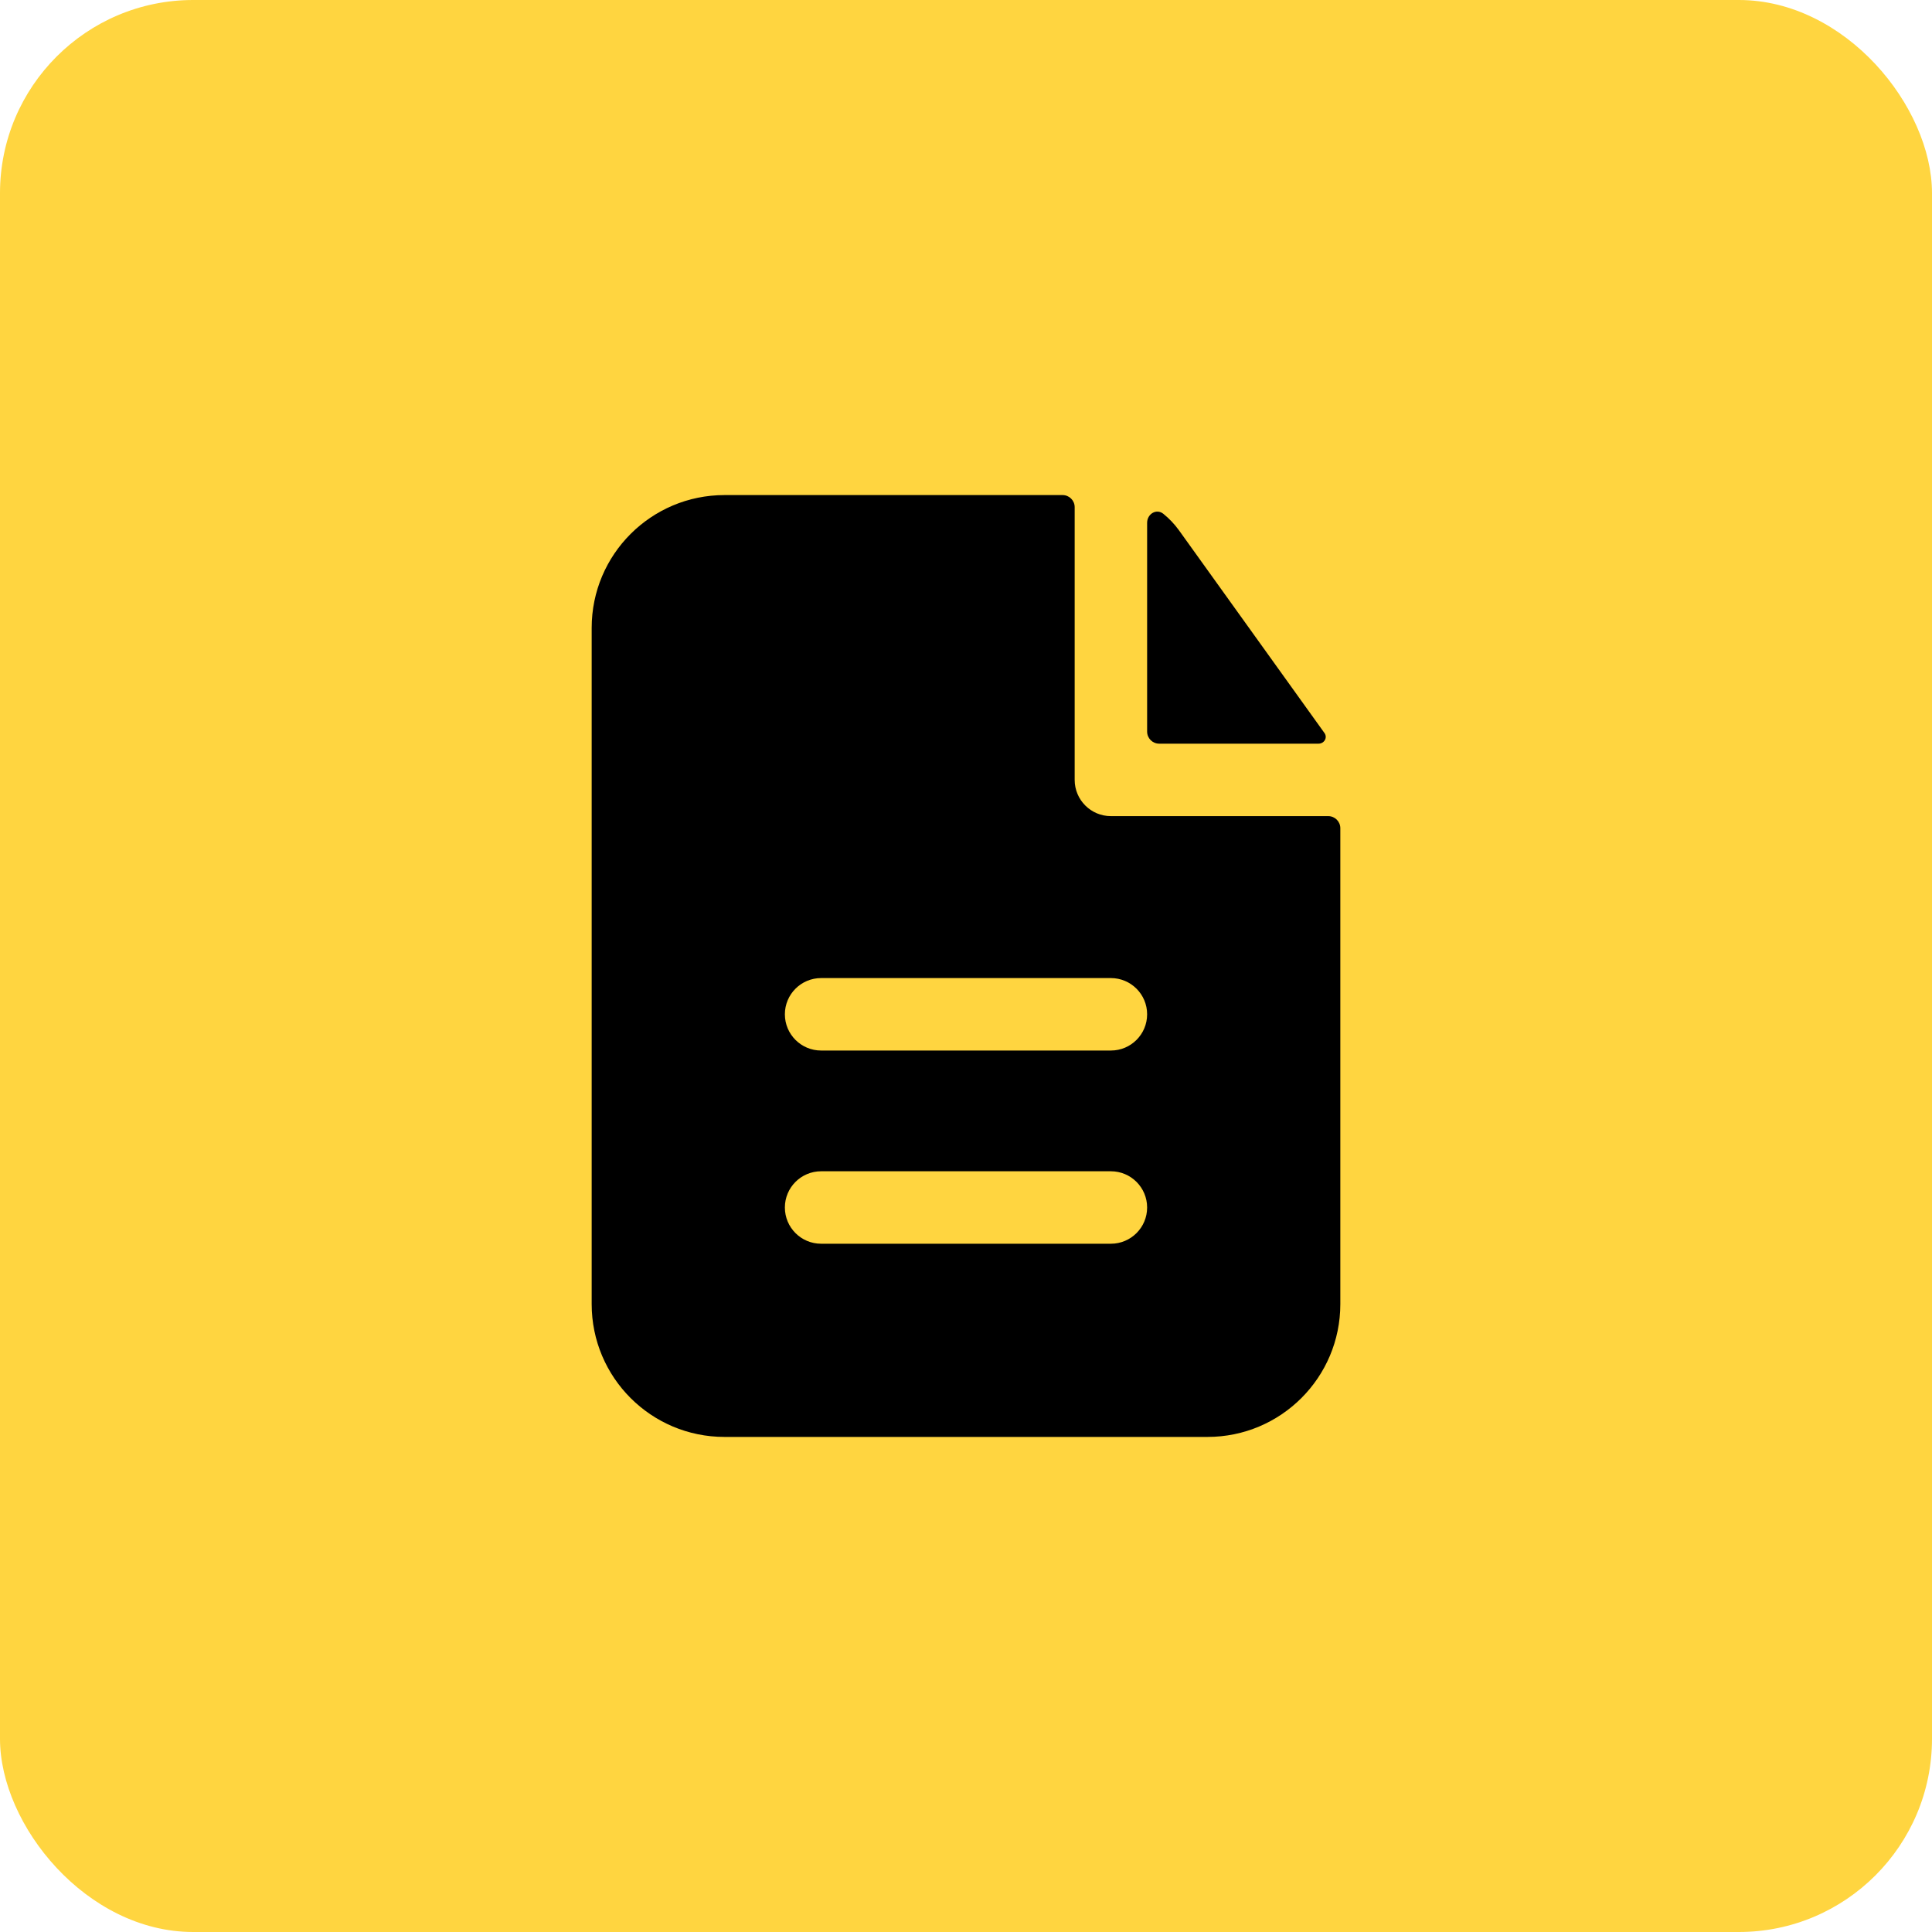
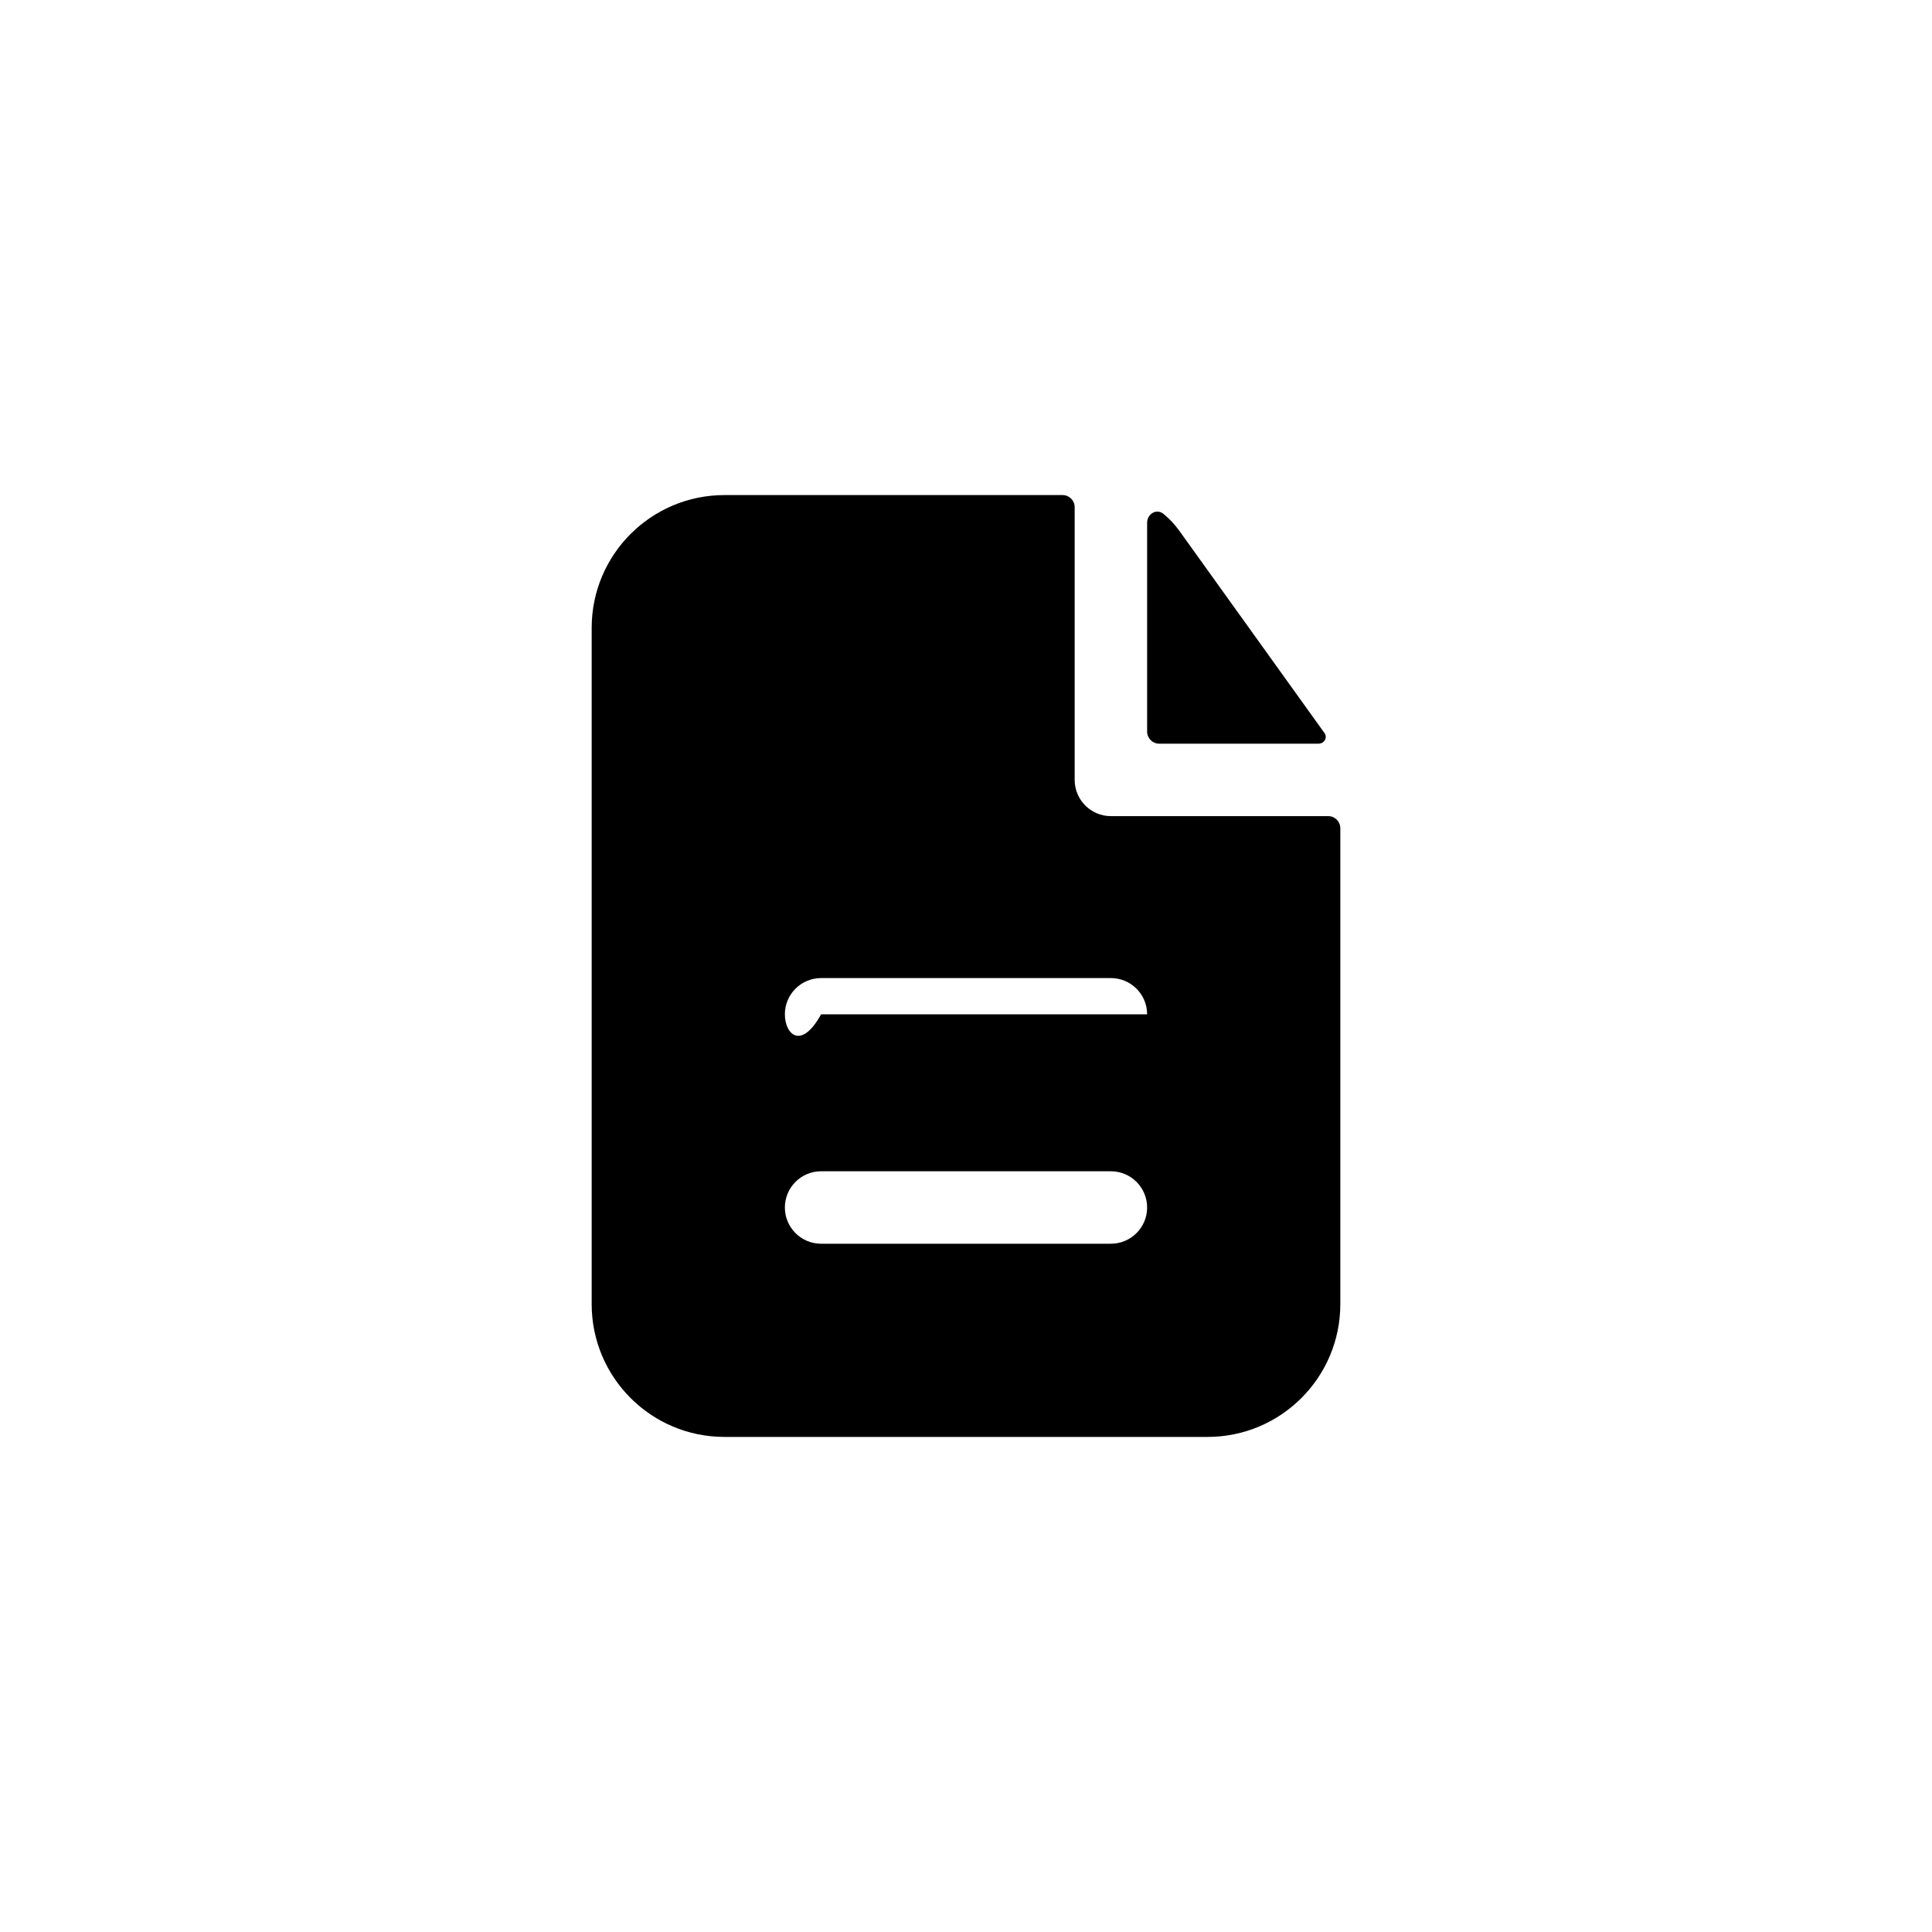
<svg xmlns="http://www.w3.org/2000/svg" width="40" height="40" viewBox="0 0 40 40" fill="none">
-   <rect width="40" height="40" rx="4" fill="#FFD540" />
-   <path fill-rule="evenodd" clip-rule="evenodd" d="M22.25 10.5C22.25 10.362 22.138 10.25 22 10.25H15C13.481 10.25 12.25 11.481 12.25 13V27C12.25 28.519 13.481 29.75 15 29.75H25C26.519 29.75 27.75 28.519 27.75 27V17.147C27.75 17.009 27.638 16.897 27.5 16.897H23C22.586 16.897 22.25 16.561 22.25 16.147V10.5ZM23 20.25C23.414 20.25 23.75 20.586 23.75 21C23.75 21.414 23.414 21.75 23 21.75H17C16.586 21.75 16.25 21.414 16.25 21C16.25 20.586 16.586 20.25 17 20.25H23ZM23 24.25C23.414 24.25 23.75 24.586 23.75 25C23.75 25.414 23.414 25.75 23 25.75H17C16.586 25.75 16.25 25.414 16.25 25C16.25 24.586 16.586 24.25 17 24.25H23Z" fill="black" />
+   <path fill-rule="evenodd" clip-rule="evenodd" d="M22.25 10.5C22.25 10.362 22.138 10.25 22 10.25H15C13.481 10.25 12.25 11.481 12.25 13V27C12.25 28.519 13.481 29.75 15 29.75H25C26.519 29.75 27.75 28.519 27.75 27V17.147C27.75 17.009 27.638 16.897 27.5 16.897H23C22.586 16.897 22.25 16.561 22.25 16.147V10.5ZM23 20.25C23.414 20.25 23.75 20.586 23.75 21H17C16.586 21.75 16.25 21.414 16.25 21C16.25 20.586 16.586 20.25 17 20.25H23ZM23 24.25C23.414 24.25 23.75 24.586 23.75 25C23.75 25.414 23.414 25.75 23 25.75H17C16.586 25.75 16.25 25.414 16.25 25C16.25 24.586 16.586 24.25 17 24.25H23Z" fill="black" />
  <path d="M23.75 10.824C23.75 10.64 23.943 10.523 24.086 10.638C24.207 10.736 24.316 10.85 24.409 10.979L27.422 15.177C27.49 15.273 27.416 15.397 27.298 15.397H24C23.862 15.397 23.75 15.285 23.75 15.147V10.824Z" fill="black" />
</svg>